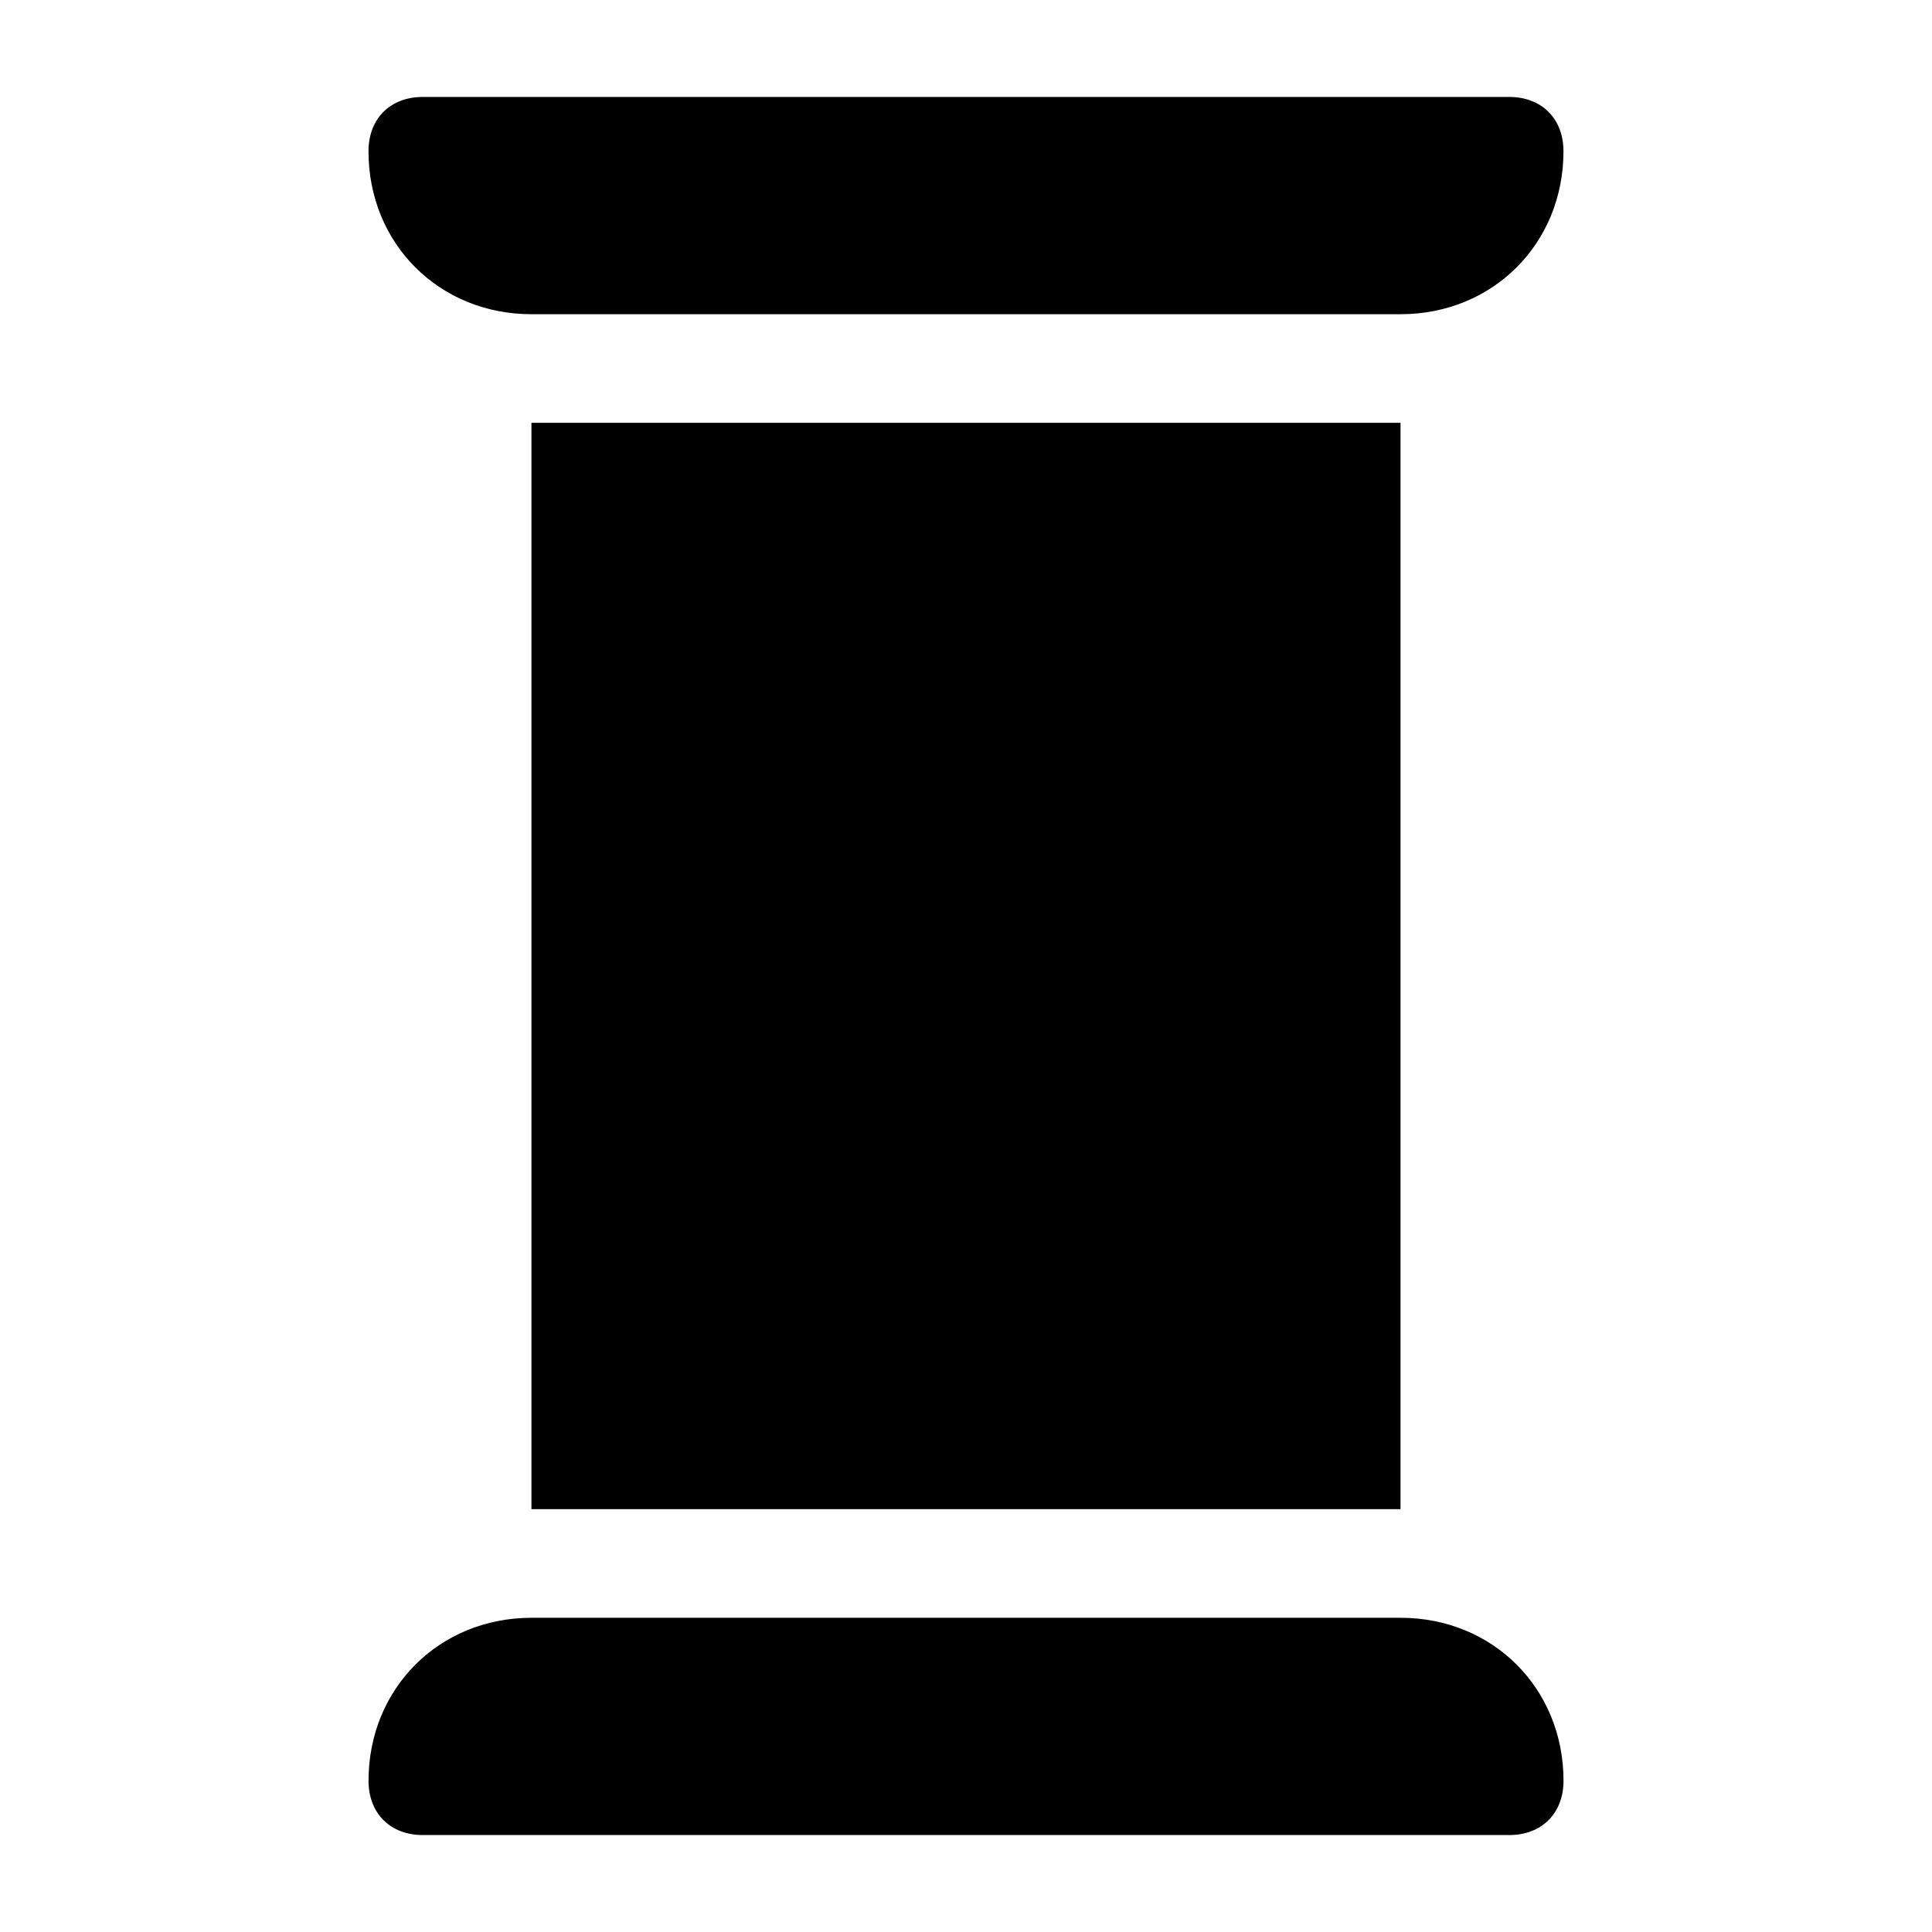
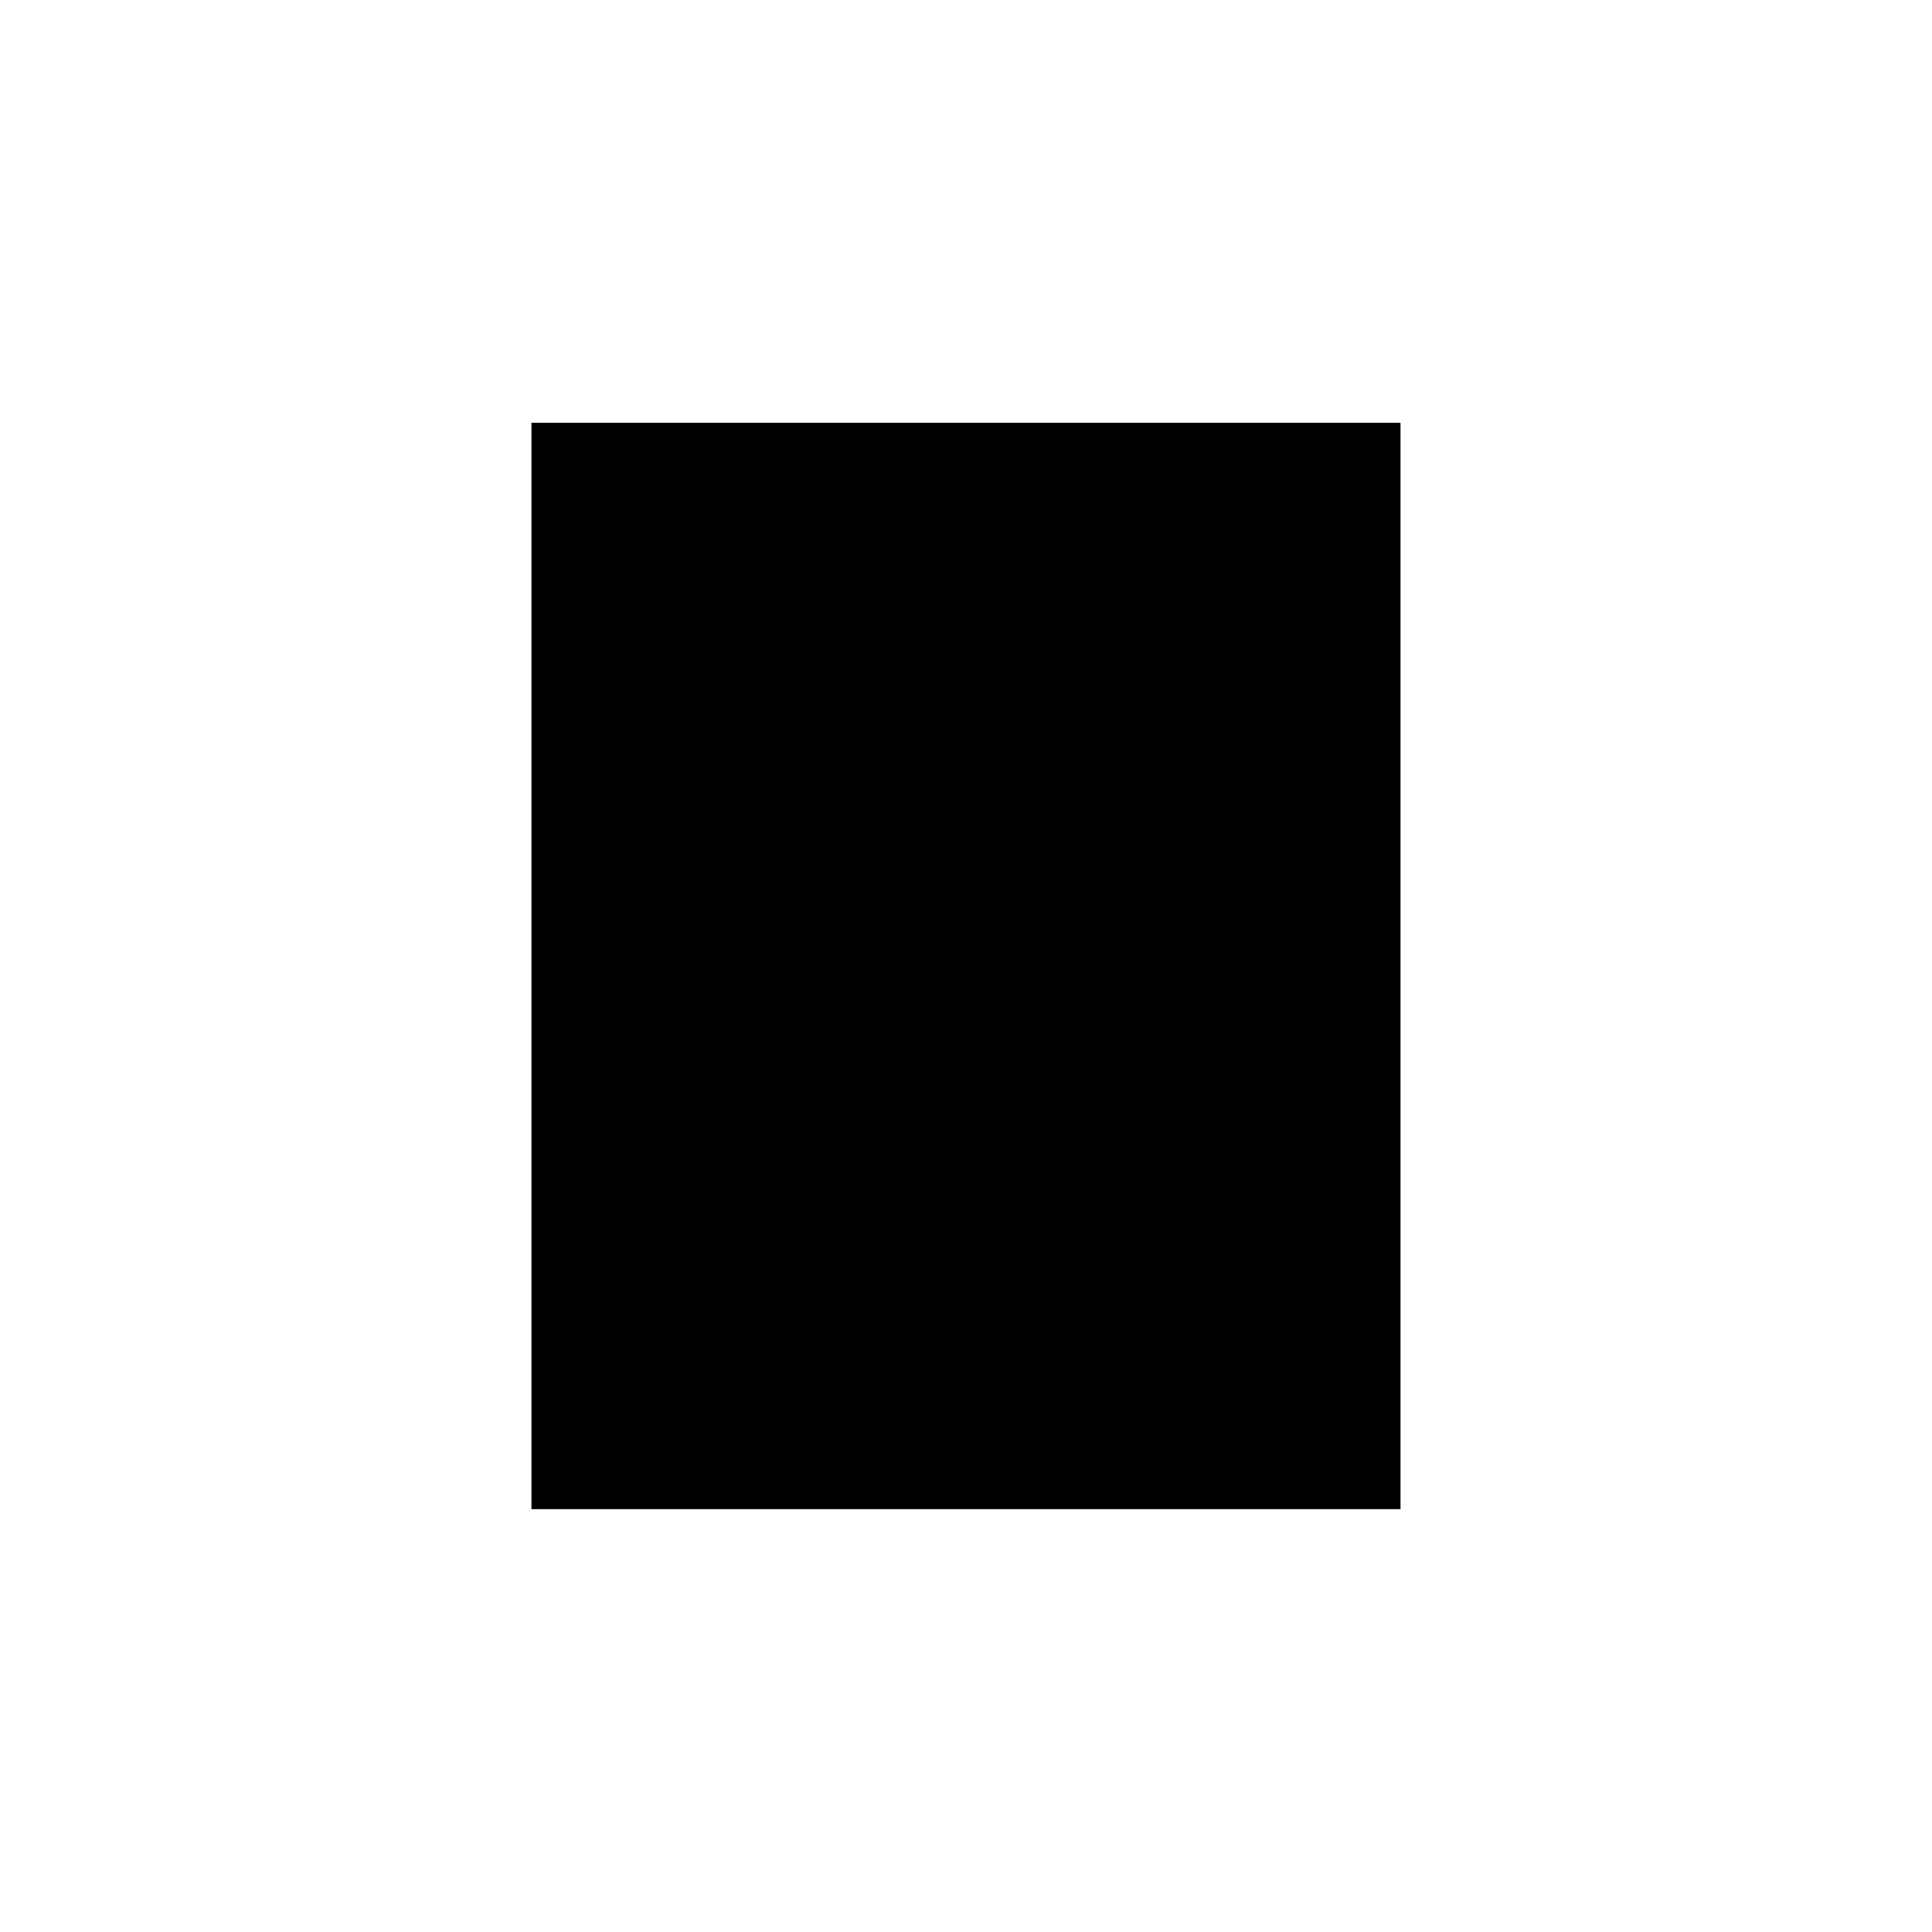
<svg xmlns="http://www.w3.org/2000/svg" fill="#000000" width="800px" height="800px" version="1.1" viewBox="144 144 512 512">
  <g>
-     <path d="m284.84 227.27h230.31c24.473 0 43.184-18.715 43.184-43.184 0-8.637-5.758-14.395-14.395-14.395h-287.89c-8.637 0-14.395 5.758-14.395 14.395 0 24.469 18.711 43.184 43.184 43.184z" />
-     <path d="m515.16 572.73h-230.31c-24.473 0-43.184 18.715-43.184 43.184 0 8.637 5.758 14.395 14.395 14.395h287.89c8.637 0 14.395-5.758 14.395-14.395 0-24.473-18.715-43.184-43.184-43.184z" />
    <path d="m284.84 256.05h230.31v287.89h-230.31z" />
  </g>
</svg>